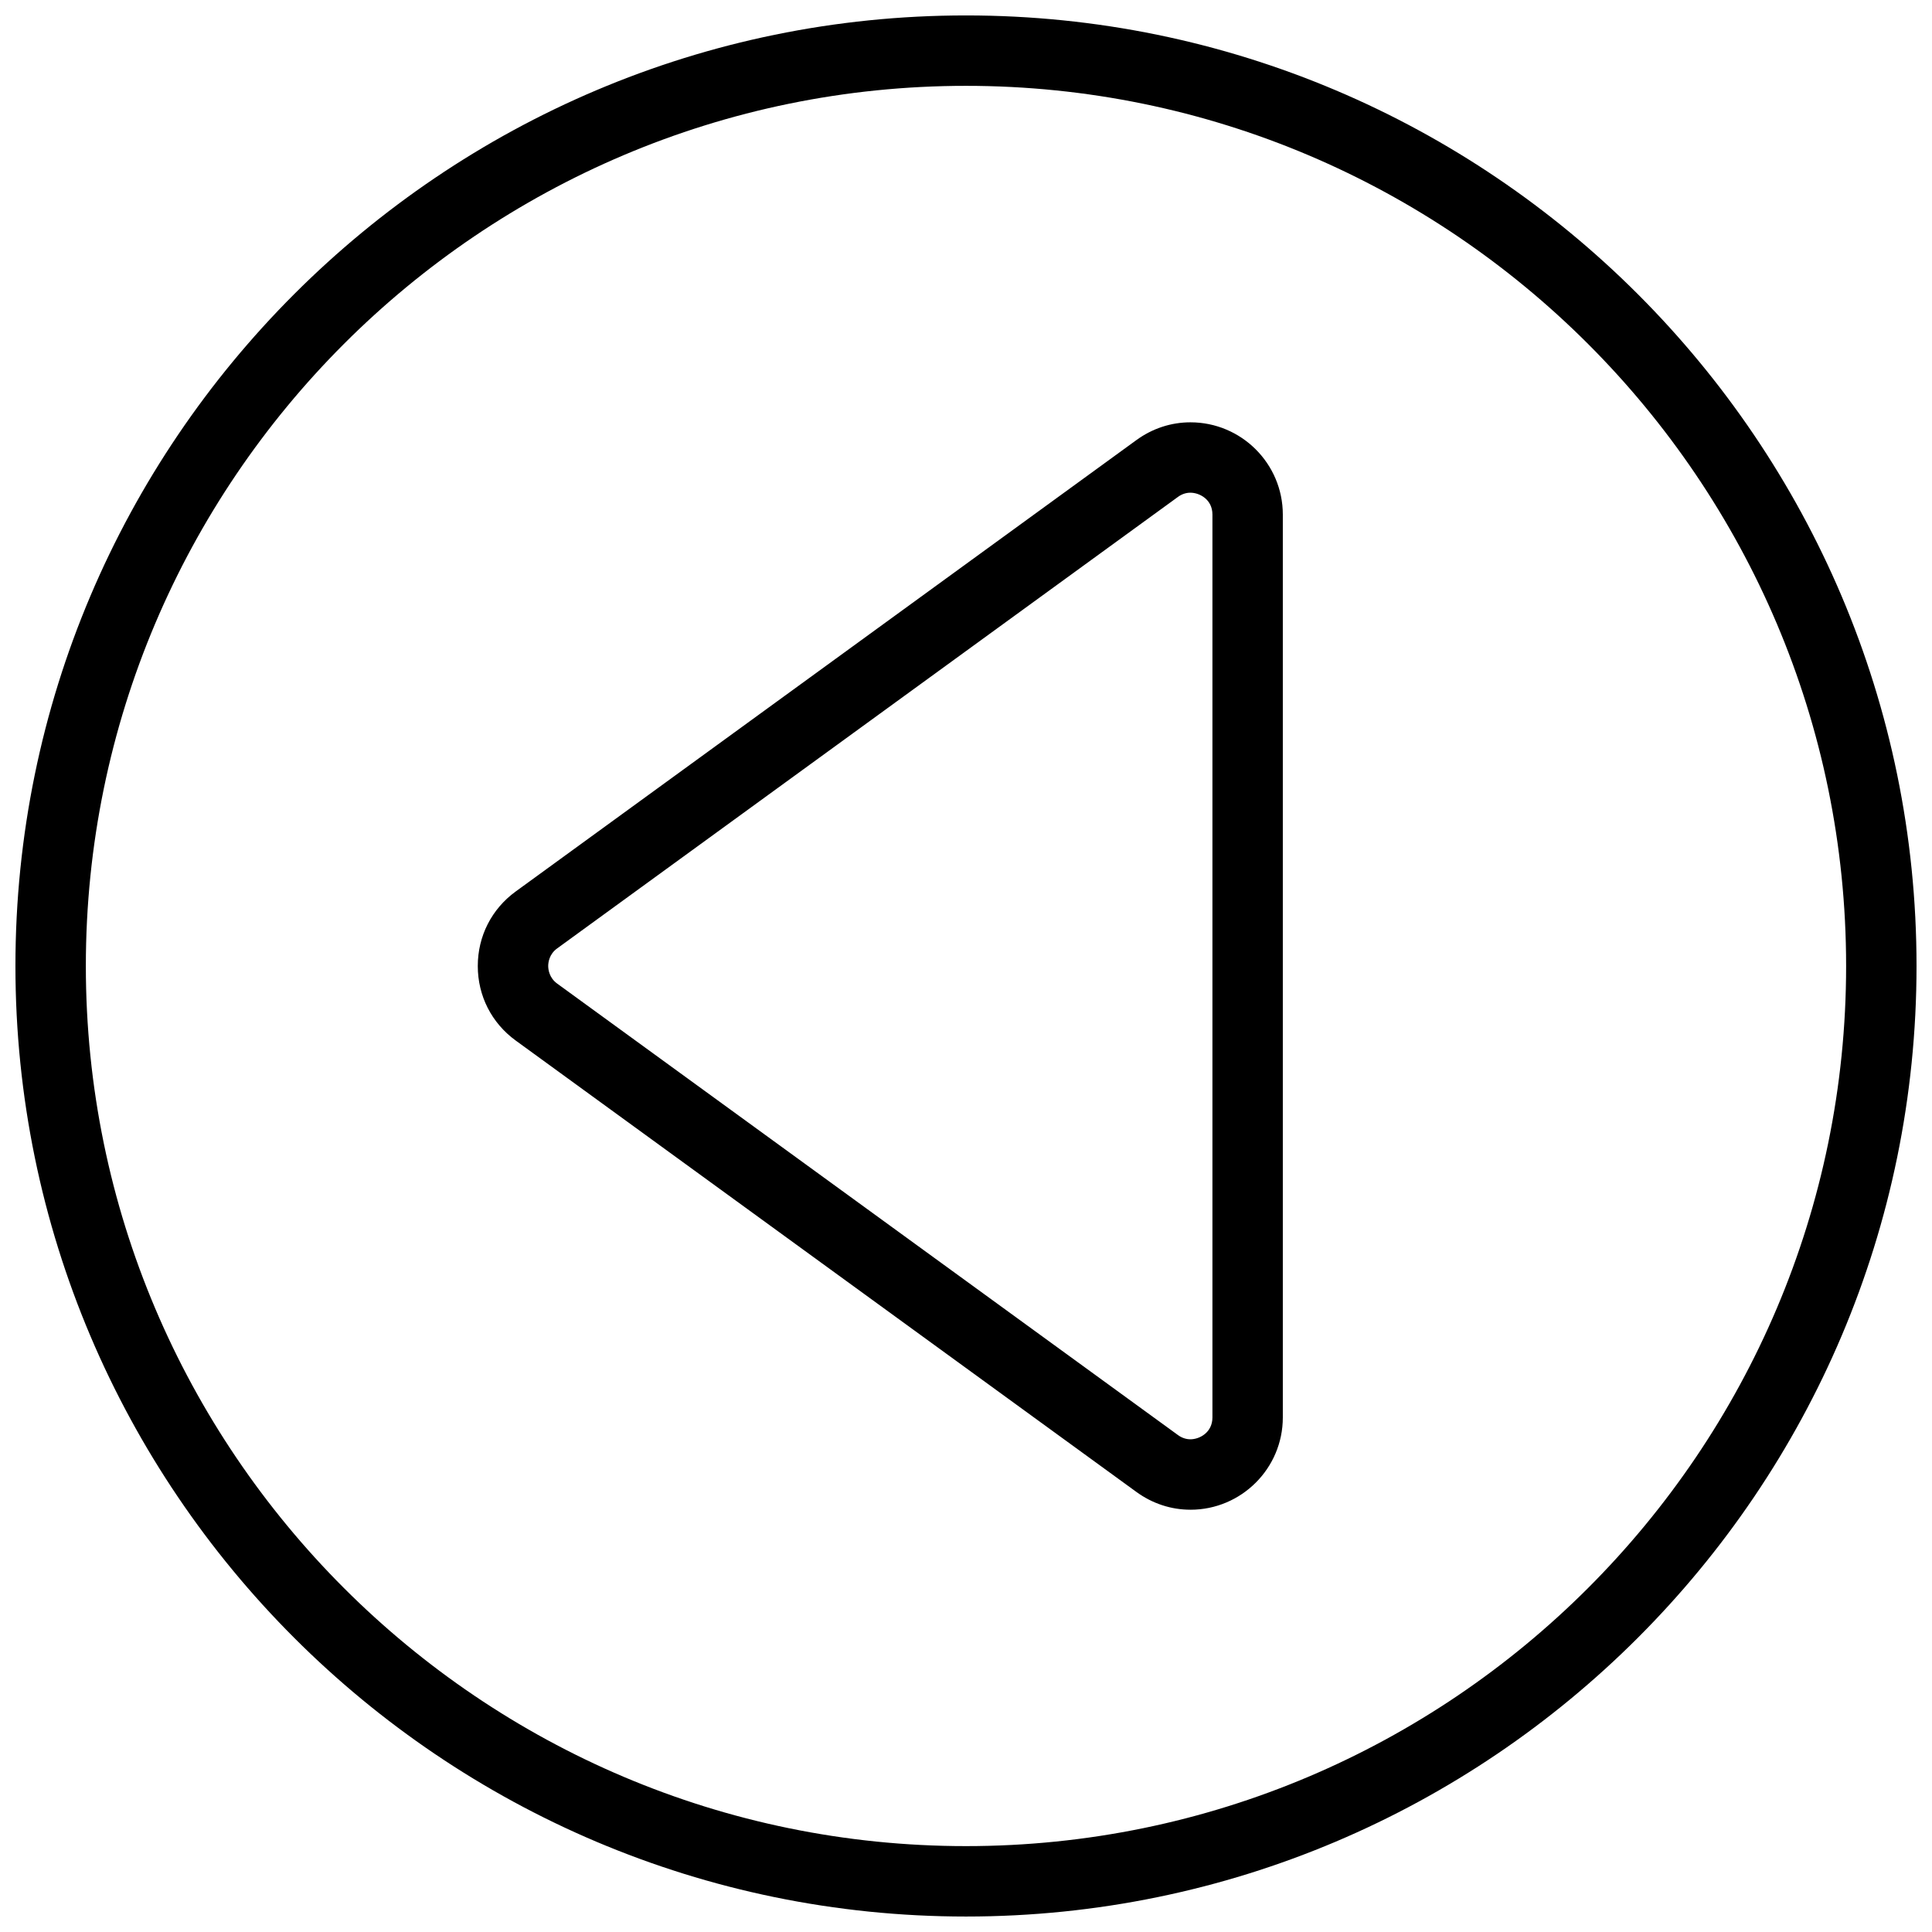
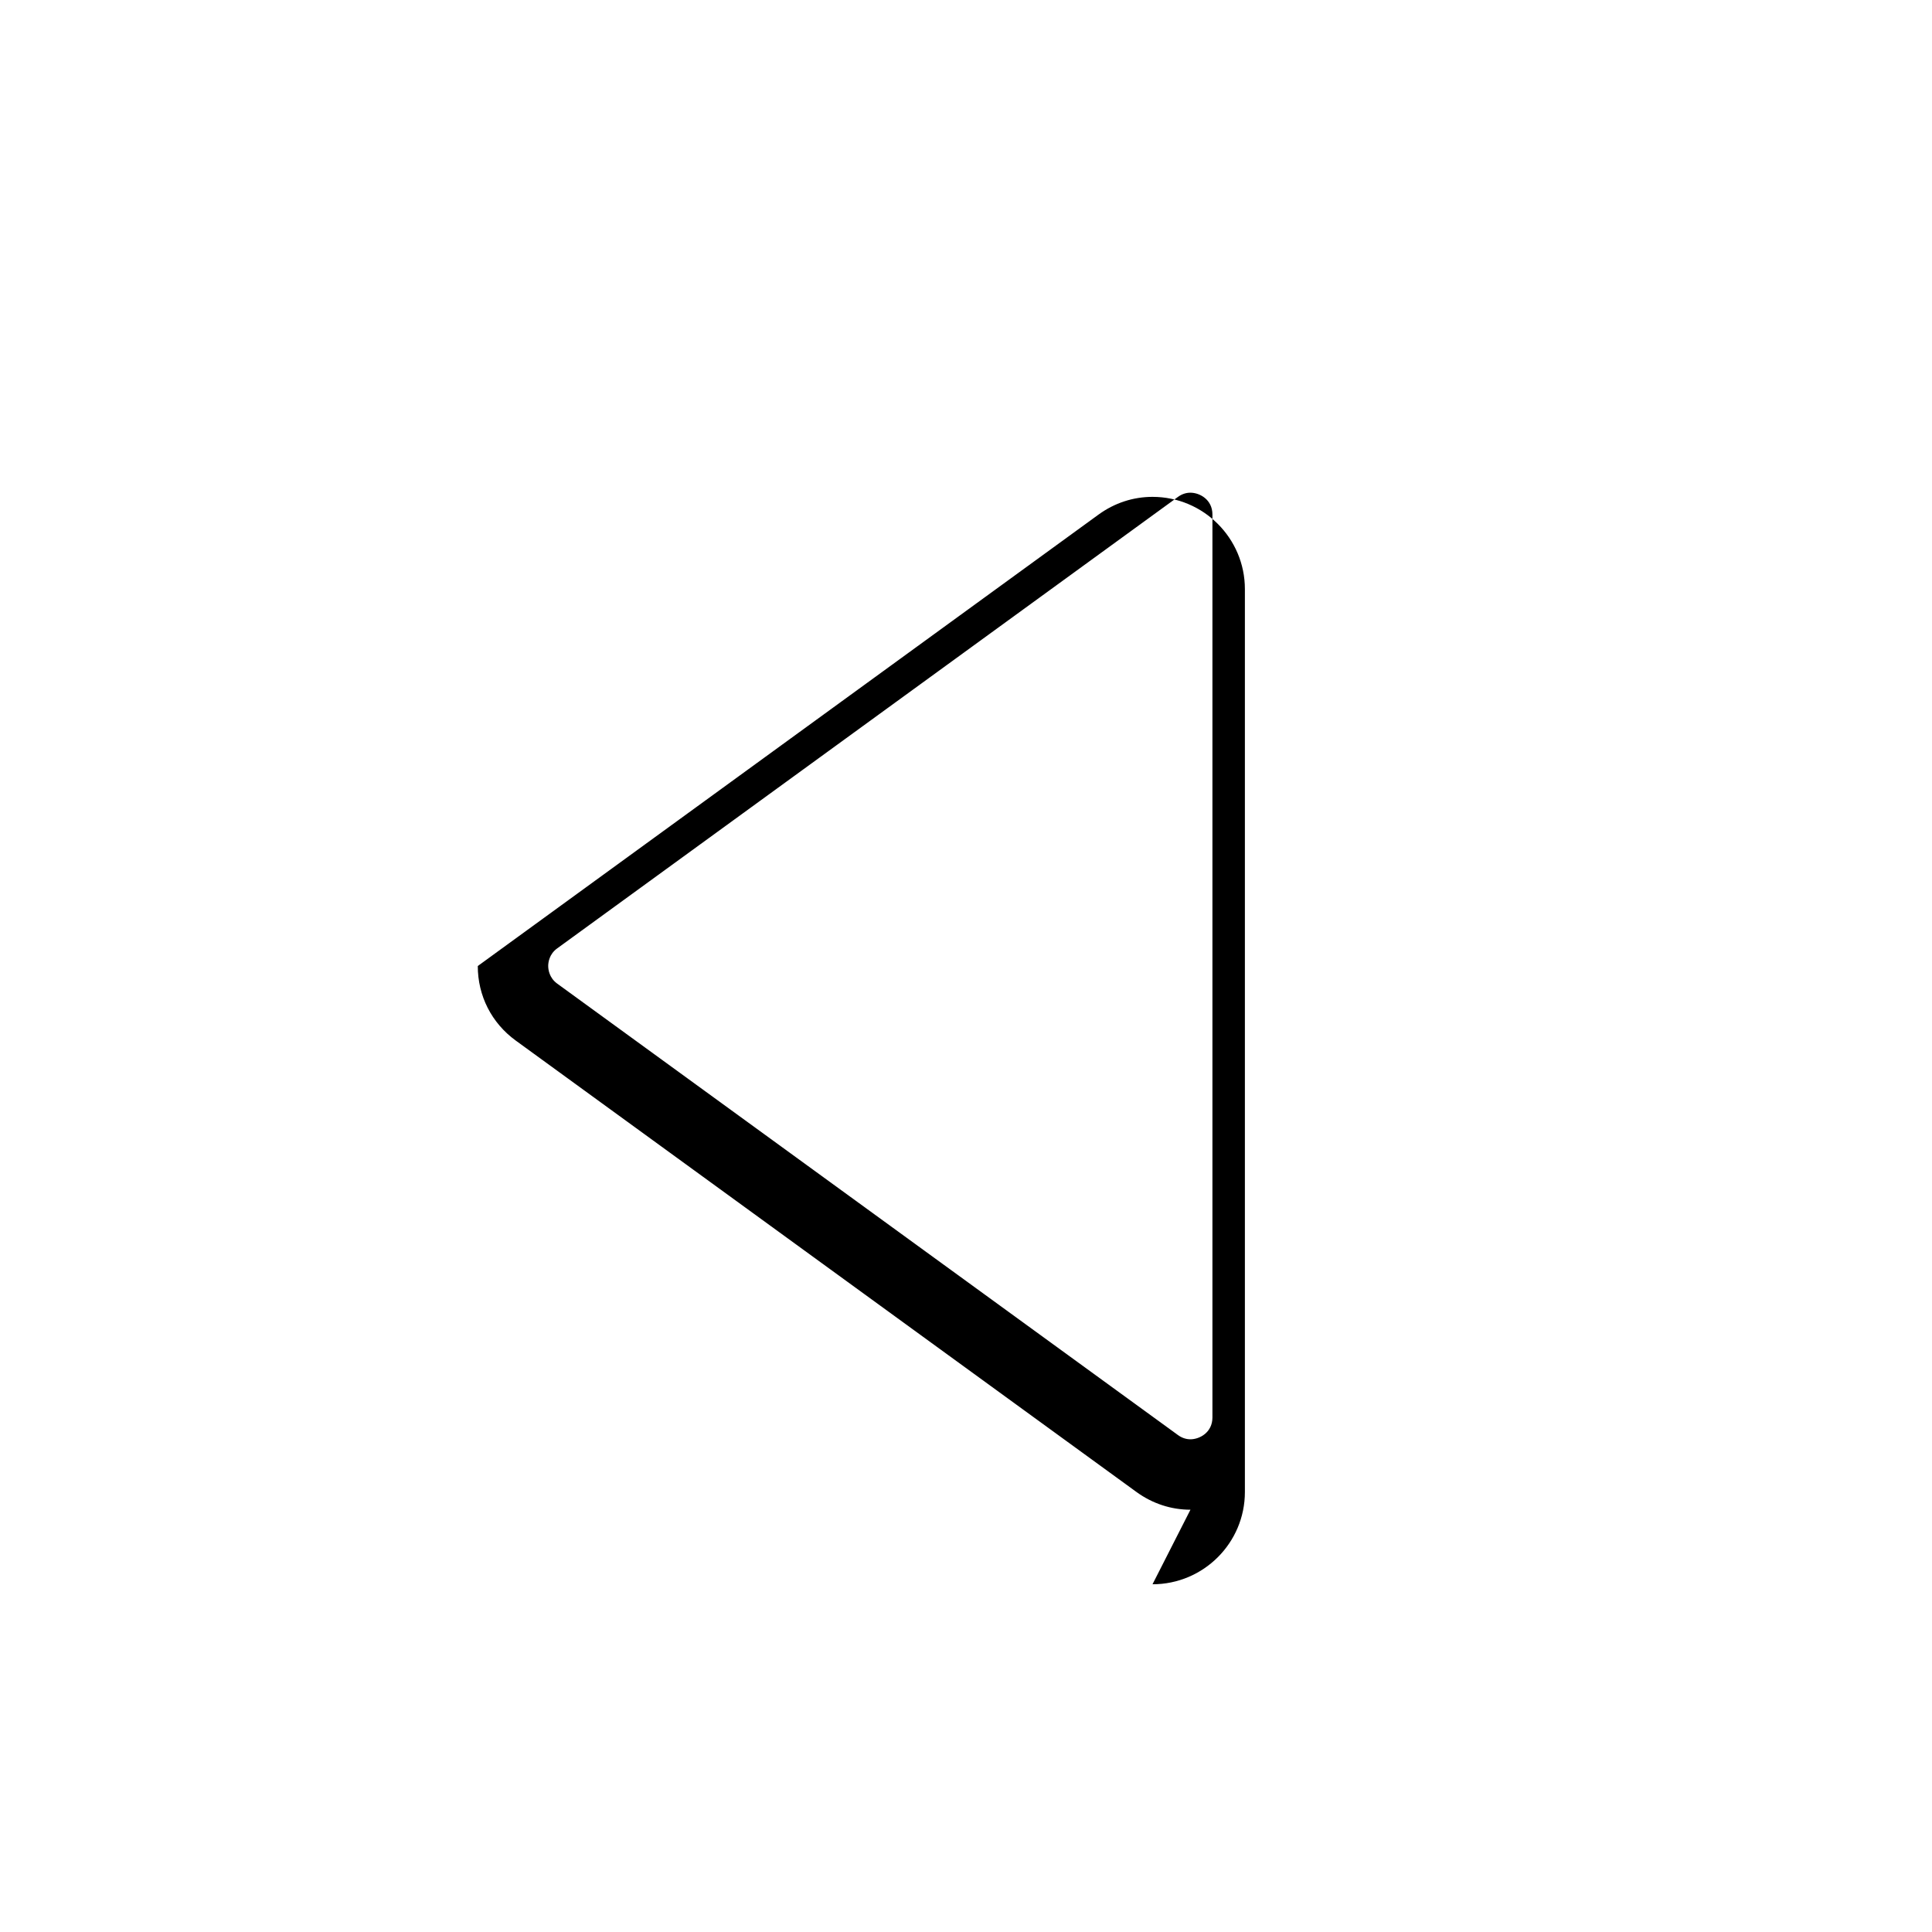
<svg xmlns="http://www.w3.org/2000/svg" width="800px" height="800px" version="1.1" viewBox="144 144 512 512">
  <defs>
    <clipPath id="a">
-       <path d="m148.09 148.09h503.81v503.81h-503.81z" />
-     </clipPath>
+       </clipPath>
  </defs>
  <g clip-path="url(#a)">
-     <path d="m400 651.9c-138.9 0-251.91-113-251.91-251.9s113-251.91 251.91-251.91 251.9 113 251.9 251.91-113 251.9-251.9 251.9zm0-485.15c-128.61 0-233.25 104.63-233.25 233.25 0 128.61 104.63 233.24 233.25 233.24 128.61 0 233.24-104.63 233.24-233.24 0-128.61-104.63-233.25-233.24-233.25z" fill-rule="evenodd" />
-   </g>
-   <path d="m459.48 544.09c-5.129 0-10.074-1.625-14.301-4.695l-164.51-119.64c-6.391-4.648-10.051-11.848-10.051-19.75s3.66-15.105 10.051-19.754l164.51-119.64c4.227-3.07 9.172-4.691 14.301-4.691 13.5 0 24.48 10.961 24.48 24.441v239.29c0 13.48-10.98 24.445-24.48 24.445zm0-269.52c-1.176 0-2.305 0.379-3.328 1.129l-164.5 119.64c-2.137 1.547-2.371 3.769-2.371 4.656 0 0.875 0.234 3.106 2.371 4.664l164.51 119.64c1.016 0.746 2.144 1.129 3.32 1.129 2.418 0 5.824-1.801 5.824-5.785v-239.29c0-3.992-3.406-5.781-5.824-5.781z" fill-rule="evenodd" />
+     </g>
+   <path d="m459.48 544.09c-5.129 0-10.074-1.625-14.301-4.695l-164.51-119.64c-6.391-4.648-10.051-11.848-10.051-19.75l164.51-119.64c4.227-3.07 9.172-4.691 14.301-4.691 13.5 0 24.48 10.961 24.48 24.441v239.29c0 13.48-10.98 24.445-24.48 24.445zm0-269.52c-1.176 0-2.305 0.379-3.328 1.129l-164.5 119.64c-2.137 1.547-2.371 3.769-2.371 4.656 0 0.875 0.234 3.106 2.371 4.664l164.51 119.64c1.016 0.746 2.144 1.129 3.32 1.129 2.418 0 5.824-1.801 5.824-5.785v-239.29c0-3.992-3.406-5.781-5.824-5.781z" fill-rule="evenodd" />
</svg>